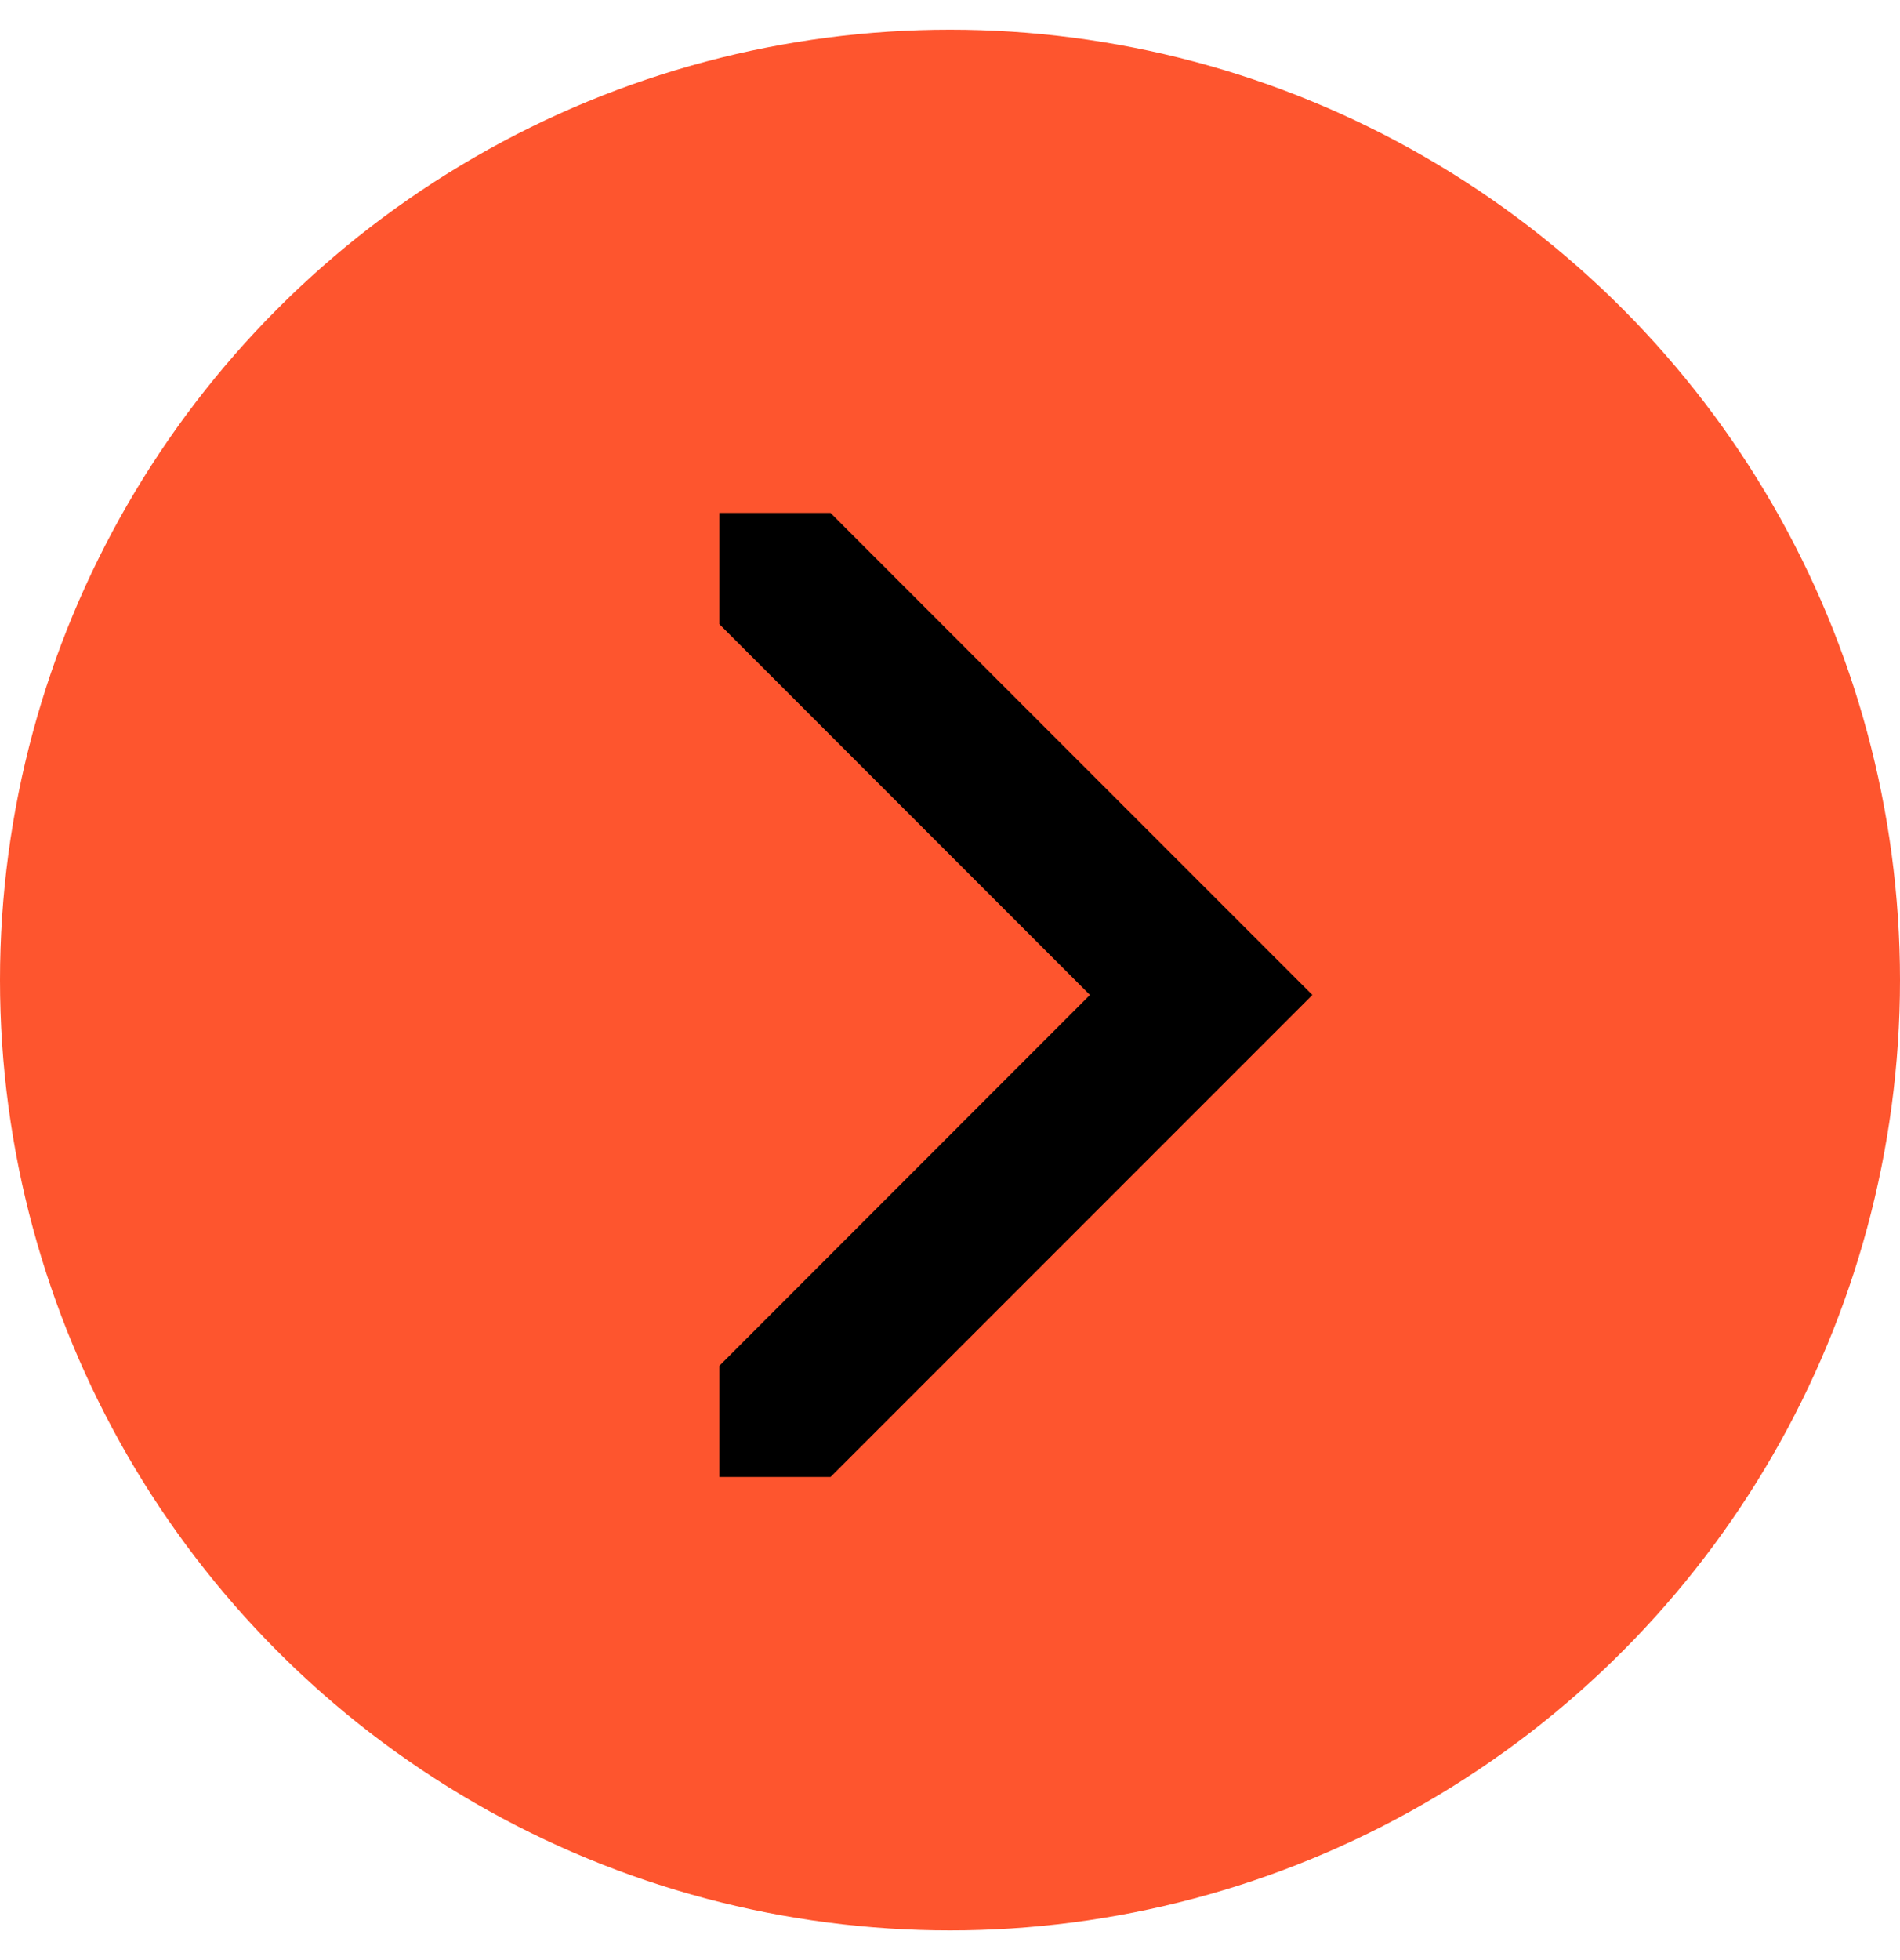
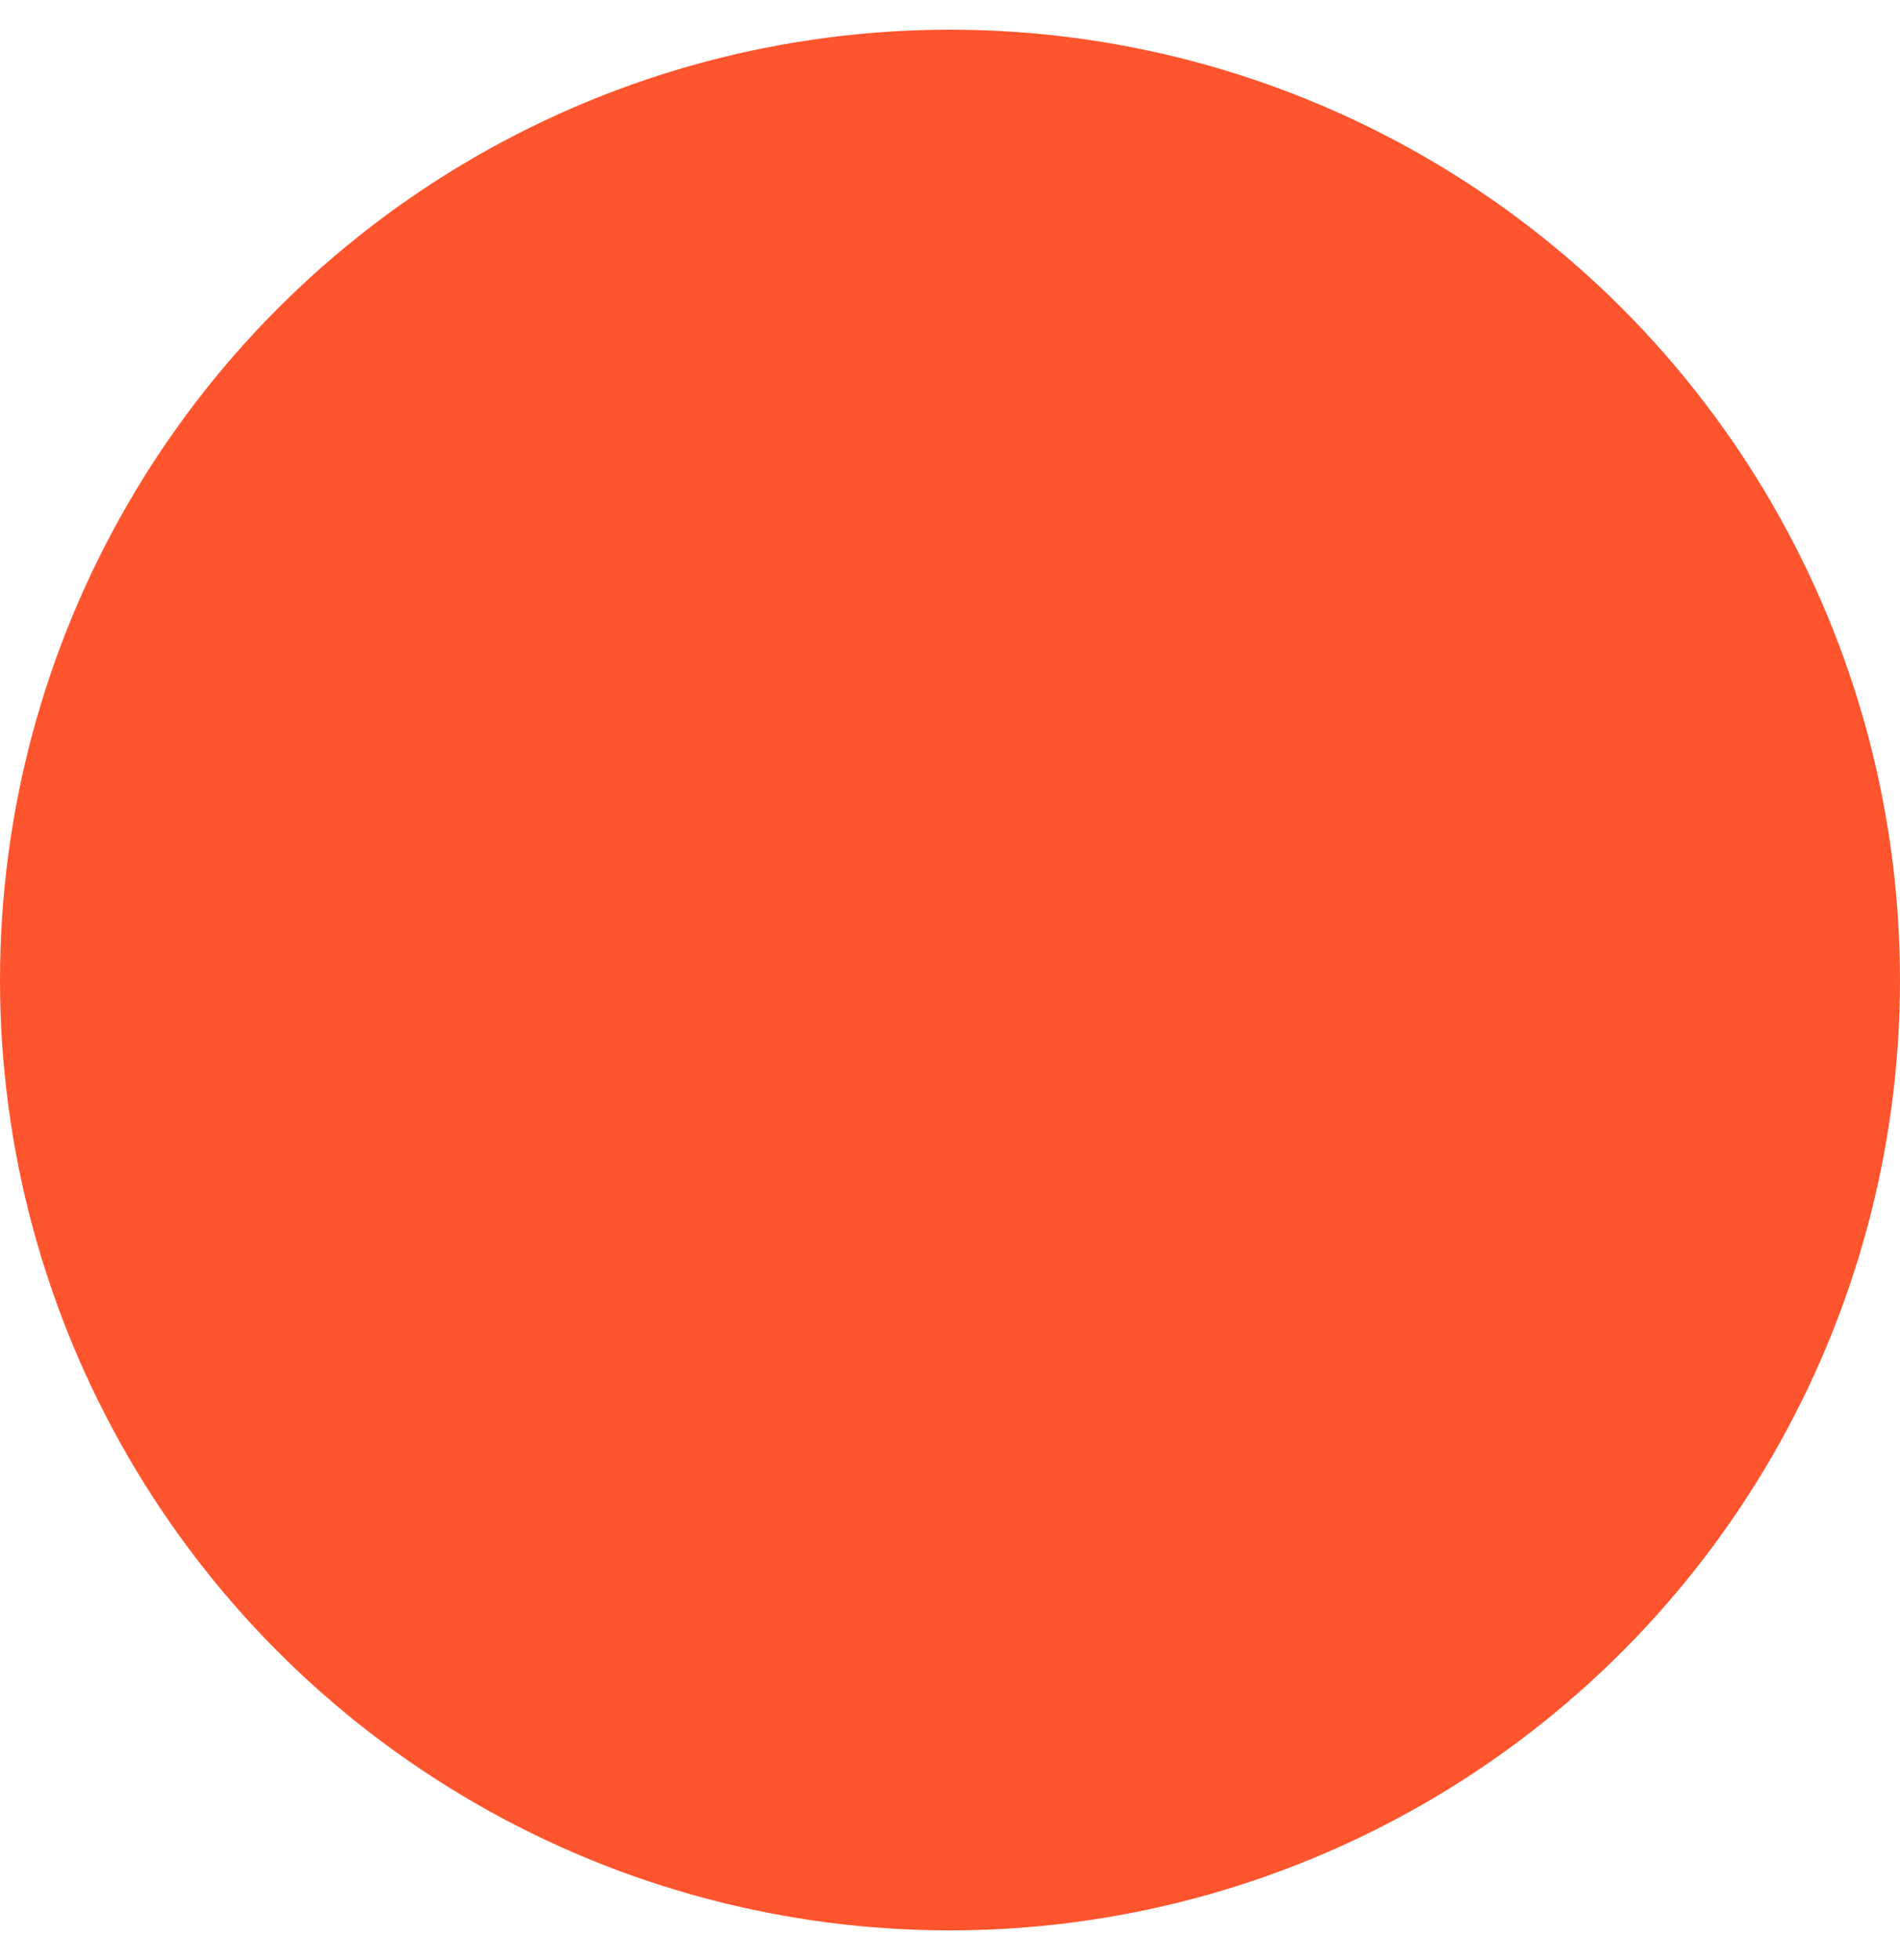
<svg xmlns="http://www.w3.org/2000/svg" width="32" height="33" viewBox="0 0 32 33" fill="none">
  <circle cx="16" cy="16.5" r="16" fill="#FE552E" />
-   <path d="M13.988 8.636L13.052 8.636H12.116L12.116 9.573L12.116 10.509L18.357 16.751L12.116 22.994L12.116 23.93L12.116 24.866H13.052H13.988L22.103 16.751L13.988 8.636Z" fill="black" />
</svg>